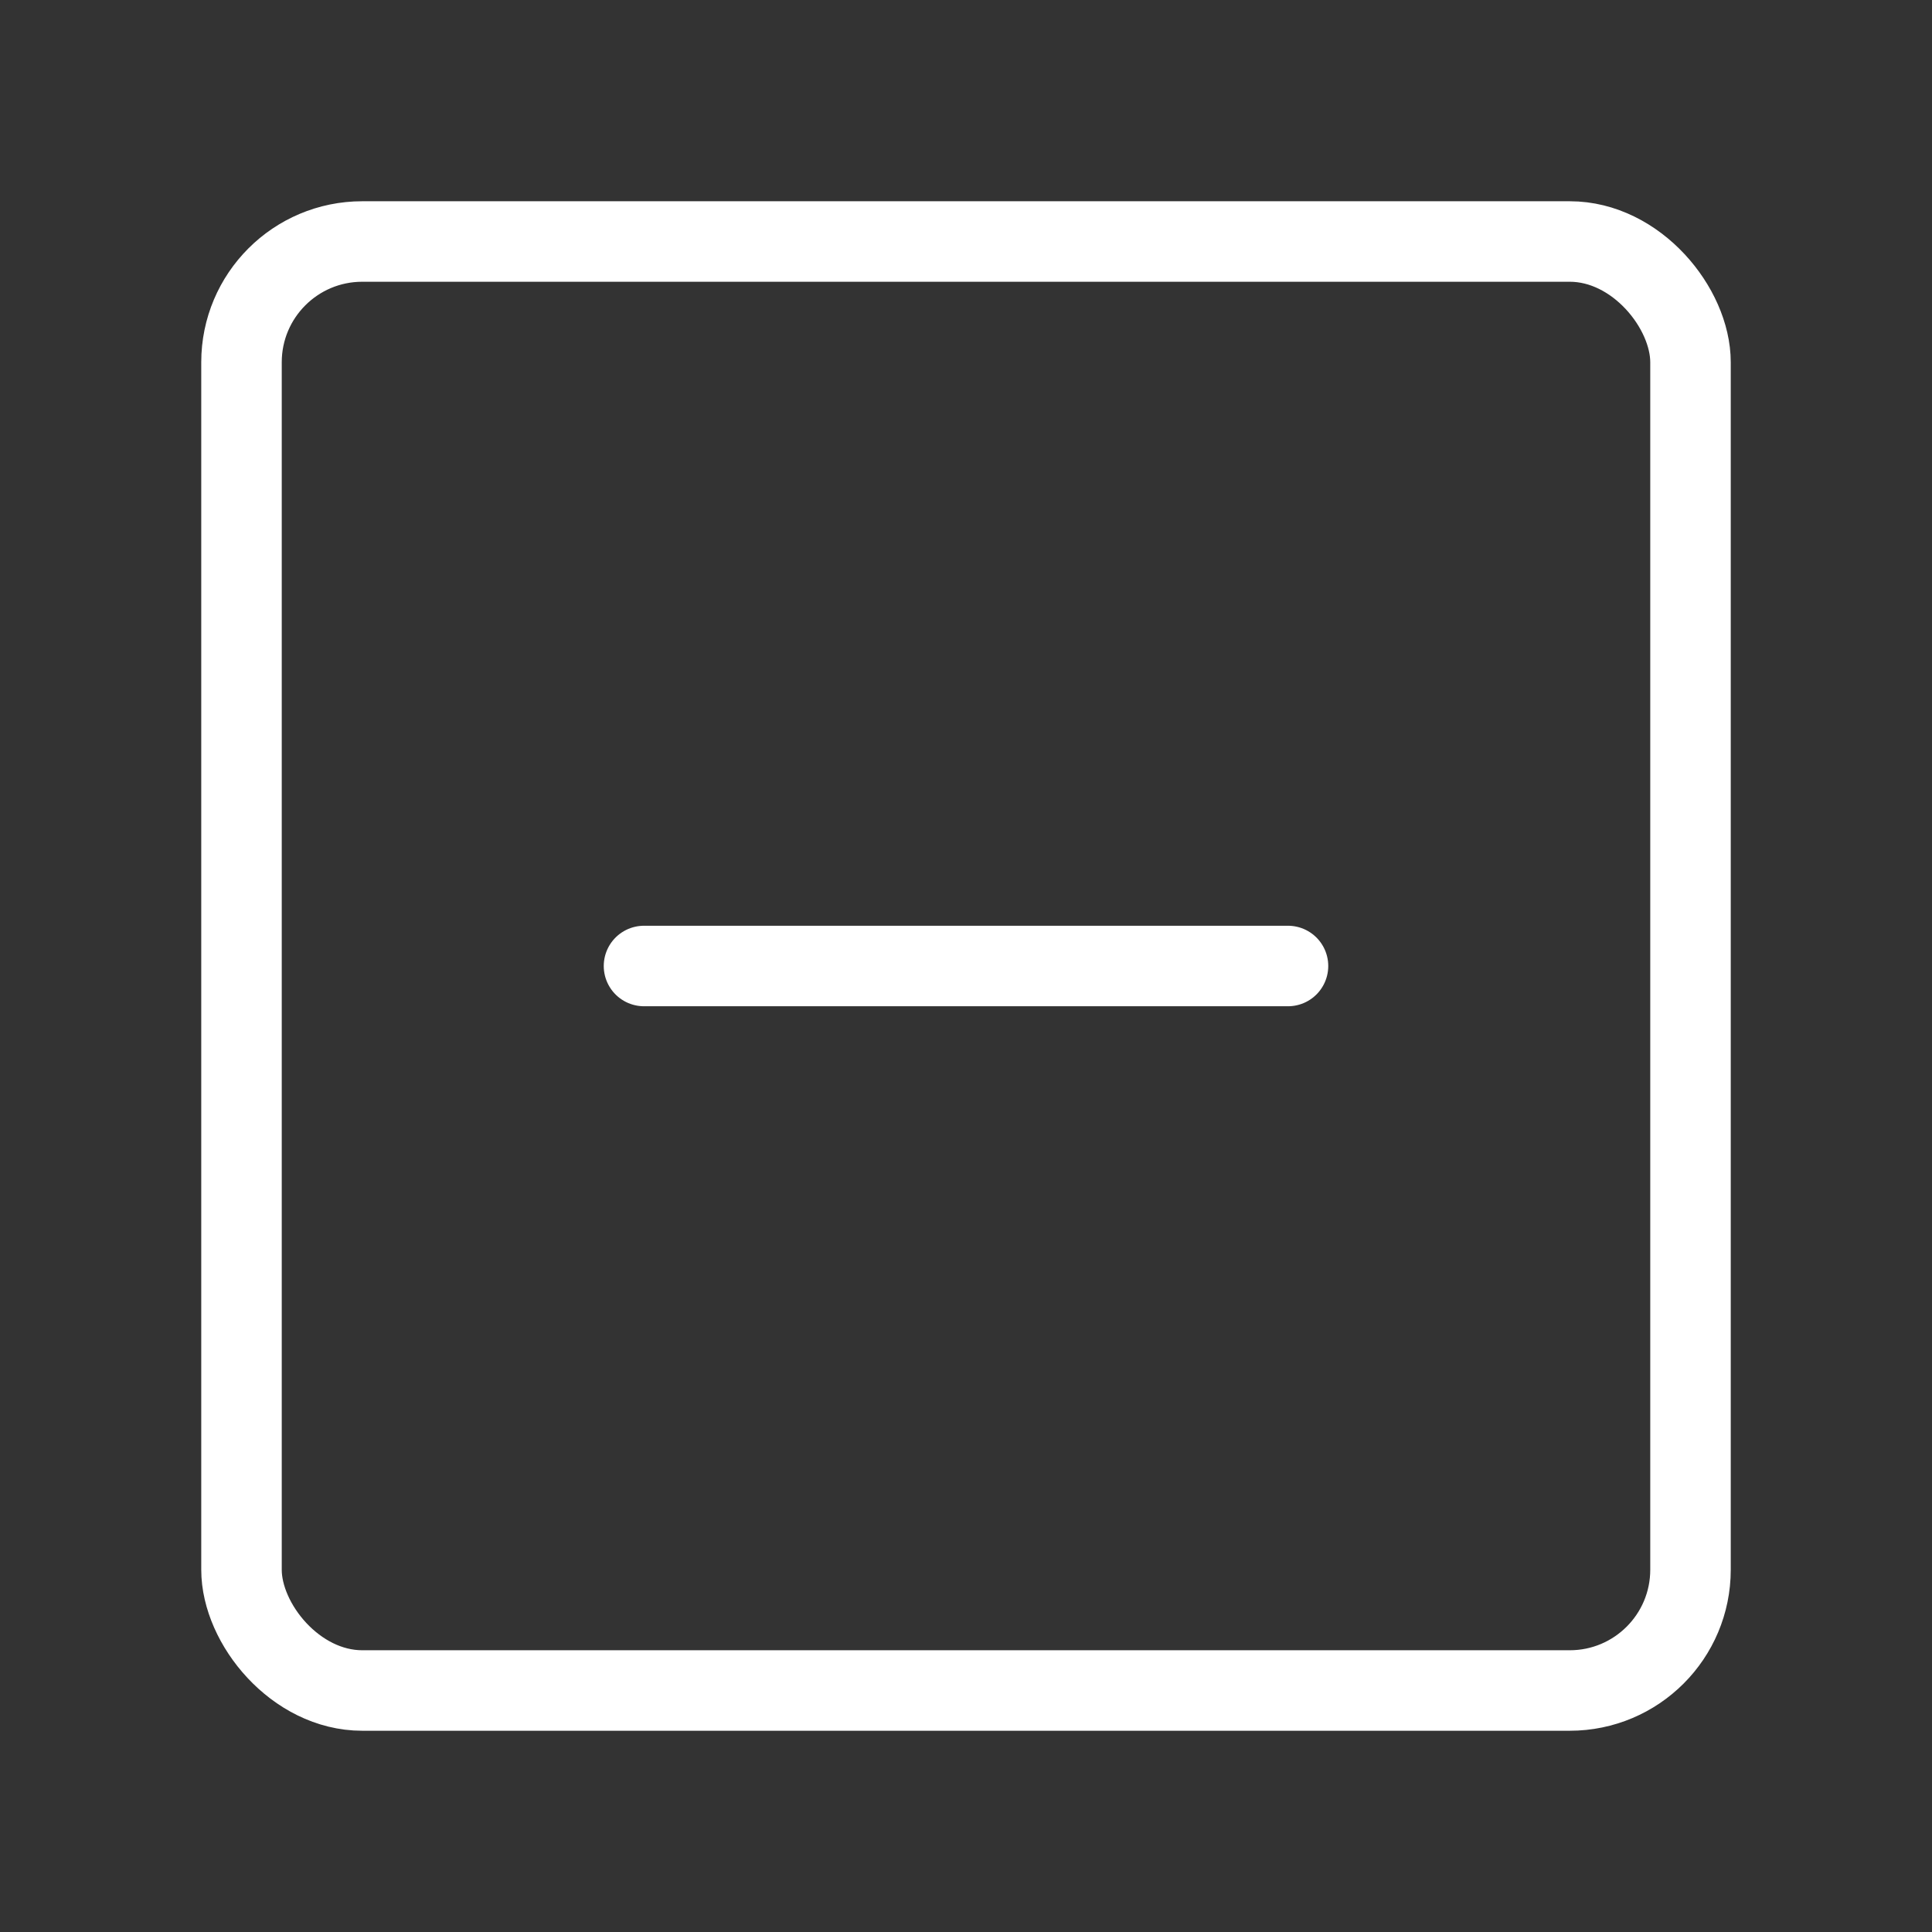
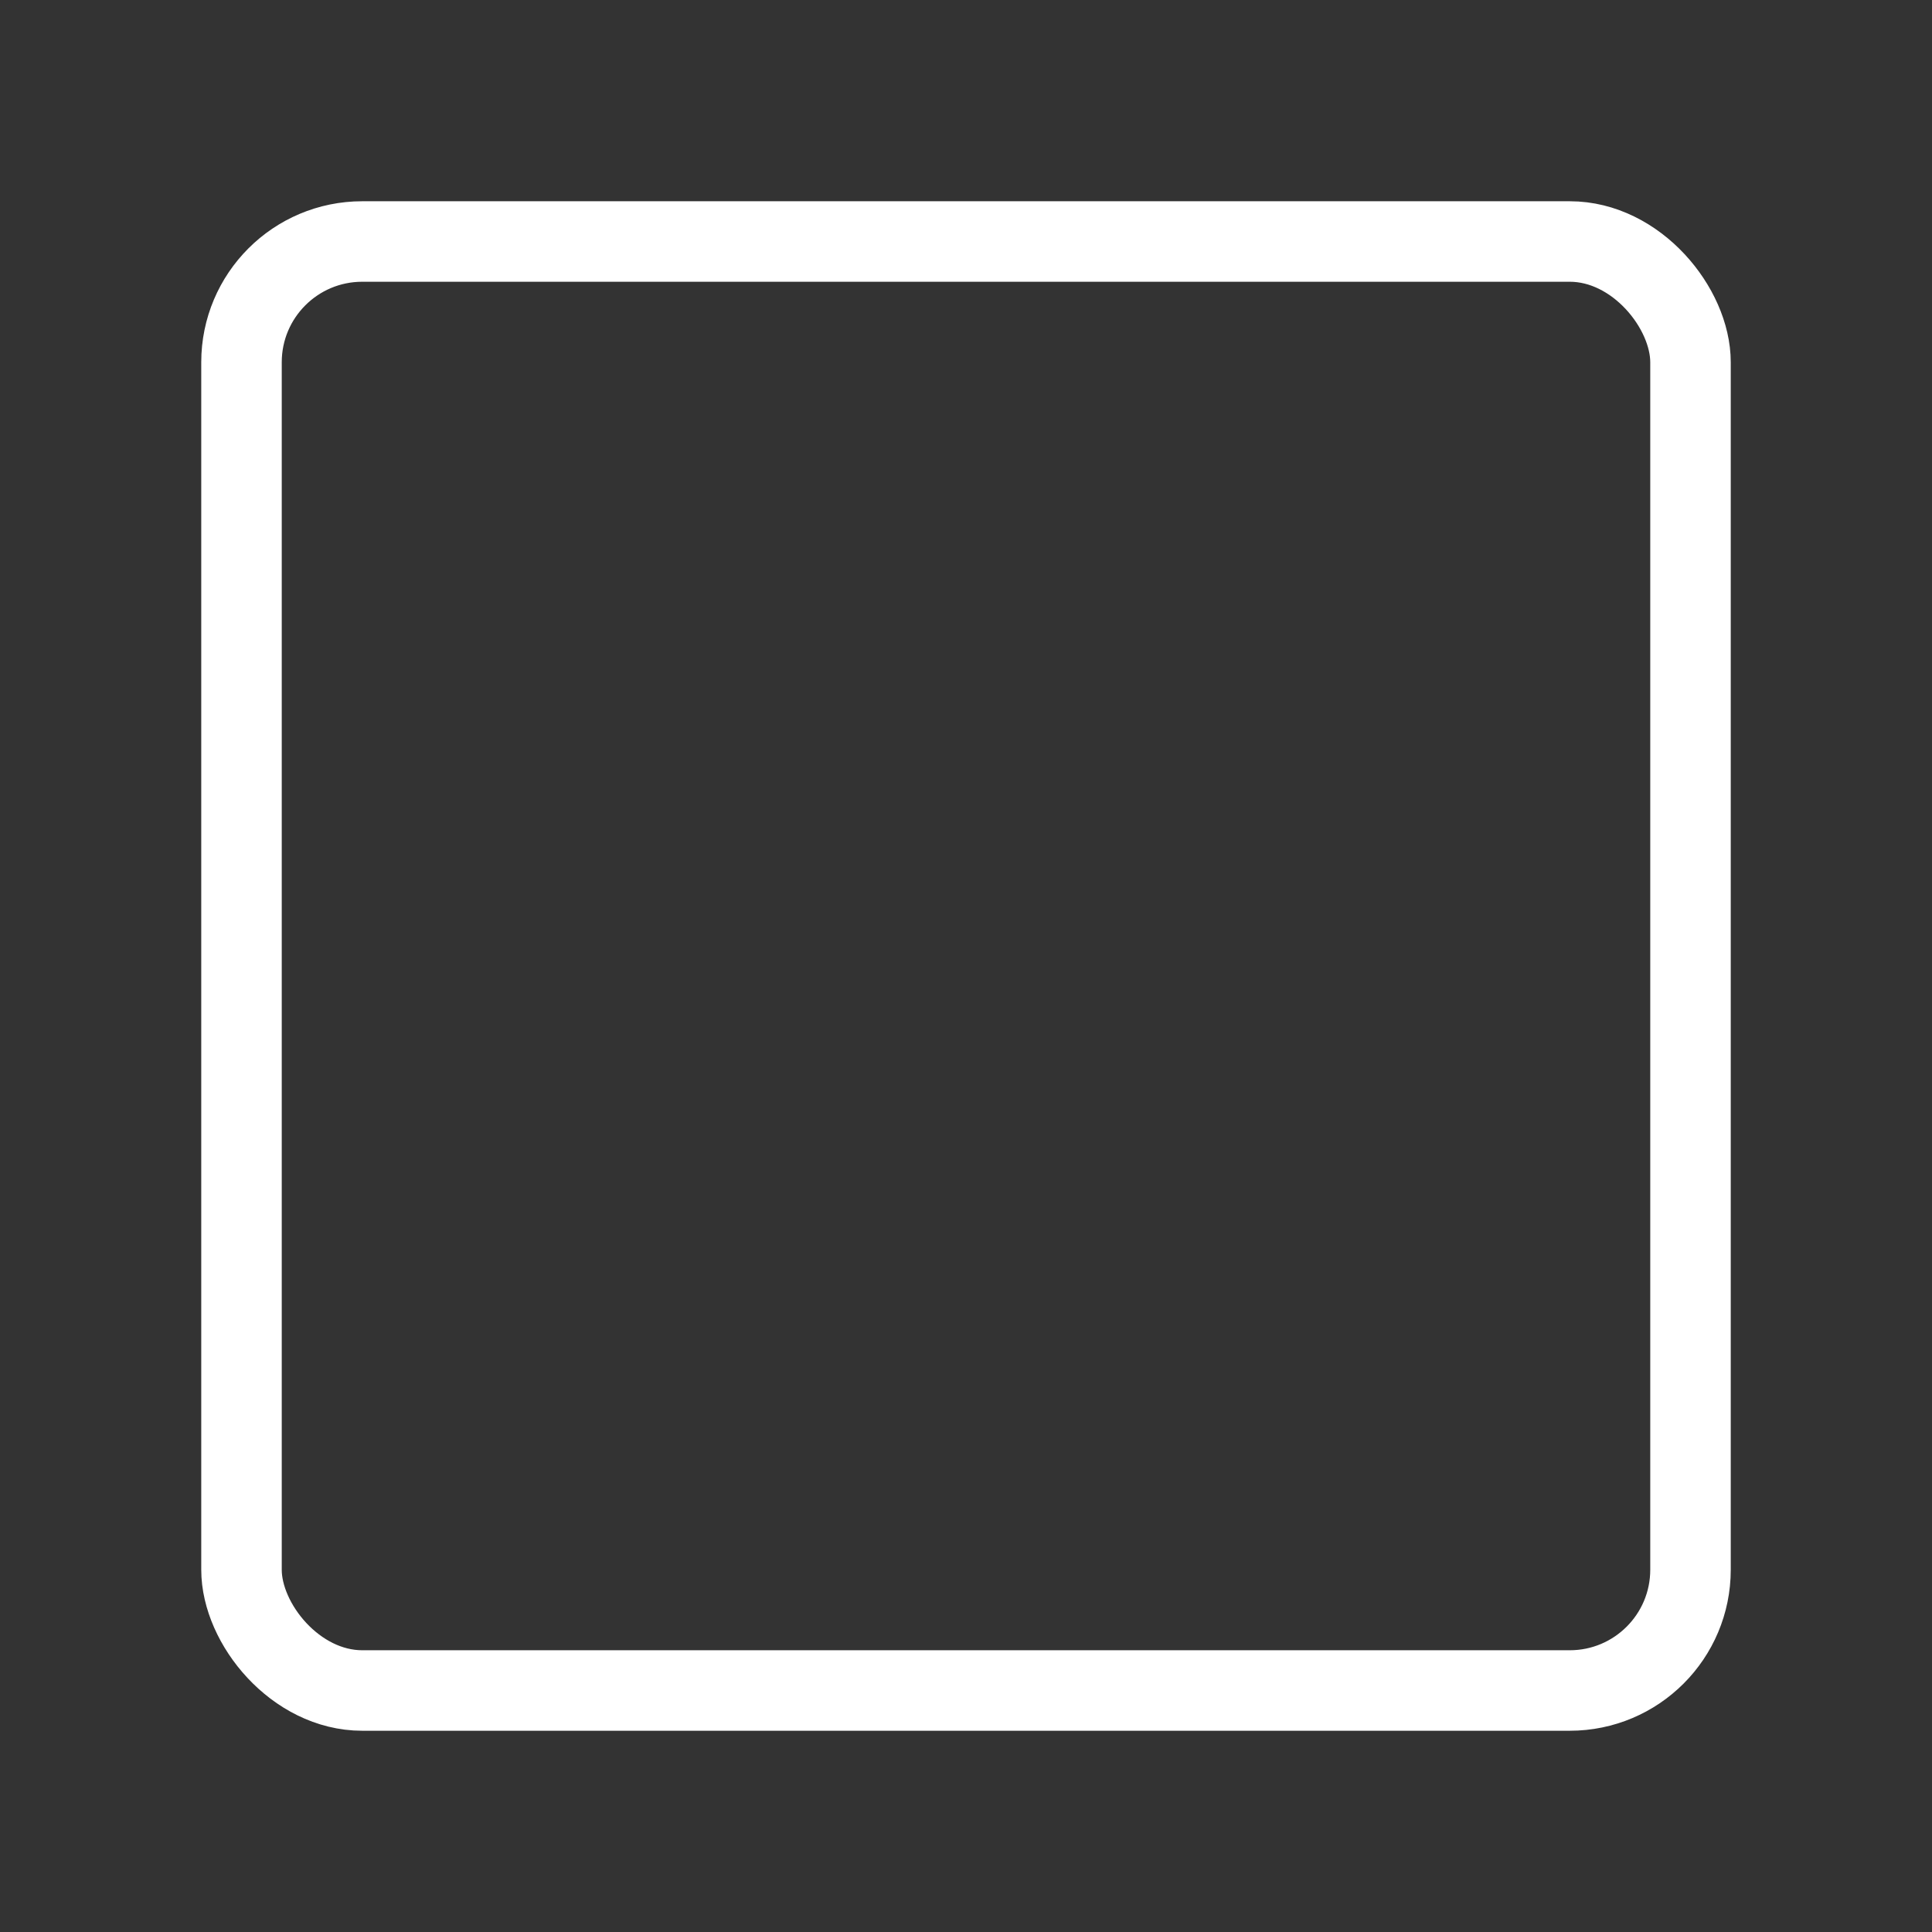
<svg xmlns="http://www.w3.org/2000/svg" width="24" height="24" viewBox="0 0 48 48" fill="none">
  <rect x="0" y="0" width="48" height="48" fill="#333333" stroke="none" />
  <rect x="6" y="6" width="36" height="36" rx="3" fill="none" stroke="#ffffff" stroke-width="2" stroke-linejoin="round" />
-   <path d="M16 24L32 24" stroke="#ffffff" stroke-width="2" stroke-linecap="round" stroke-linejoin="round" />
</svg>